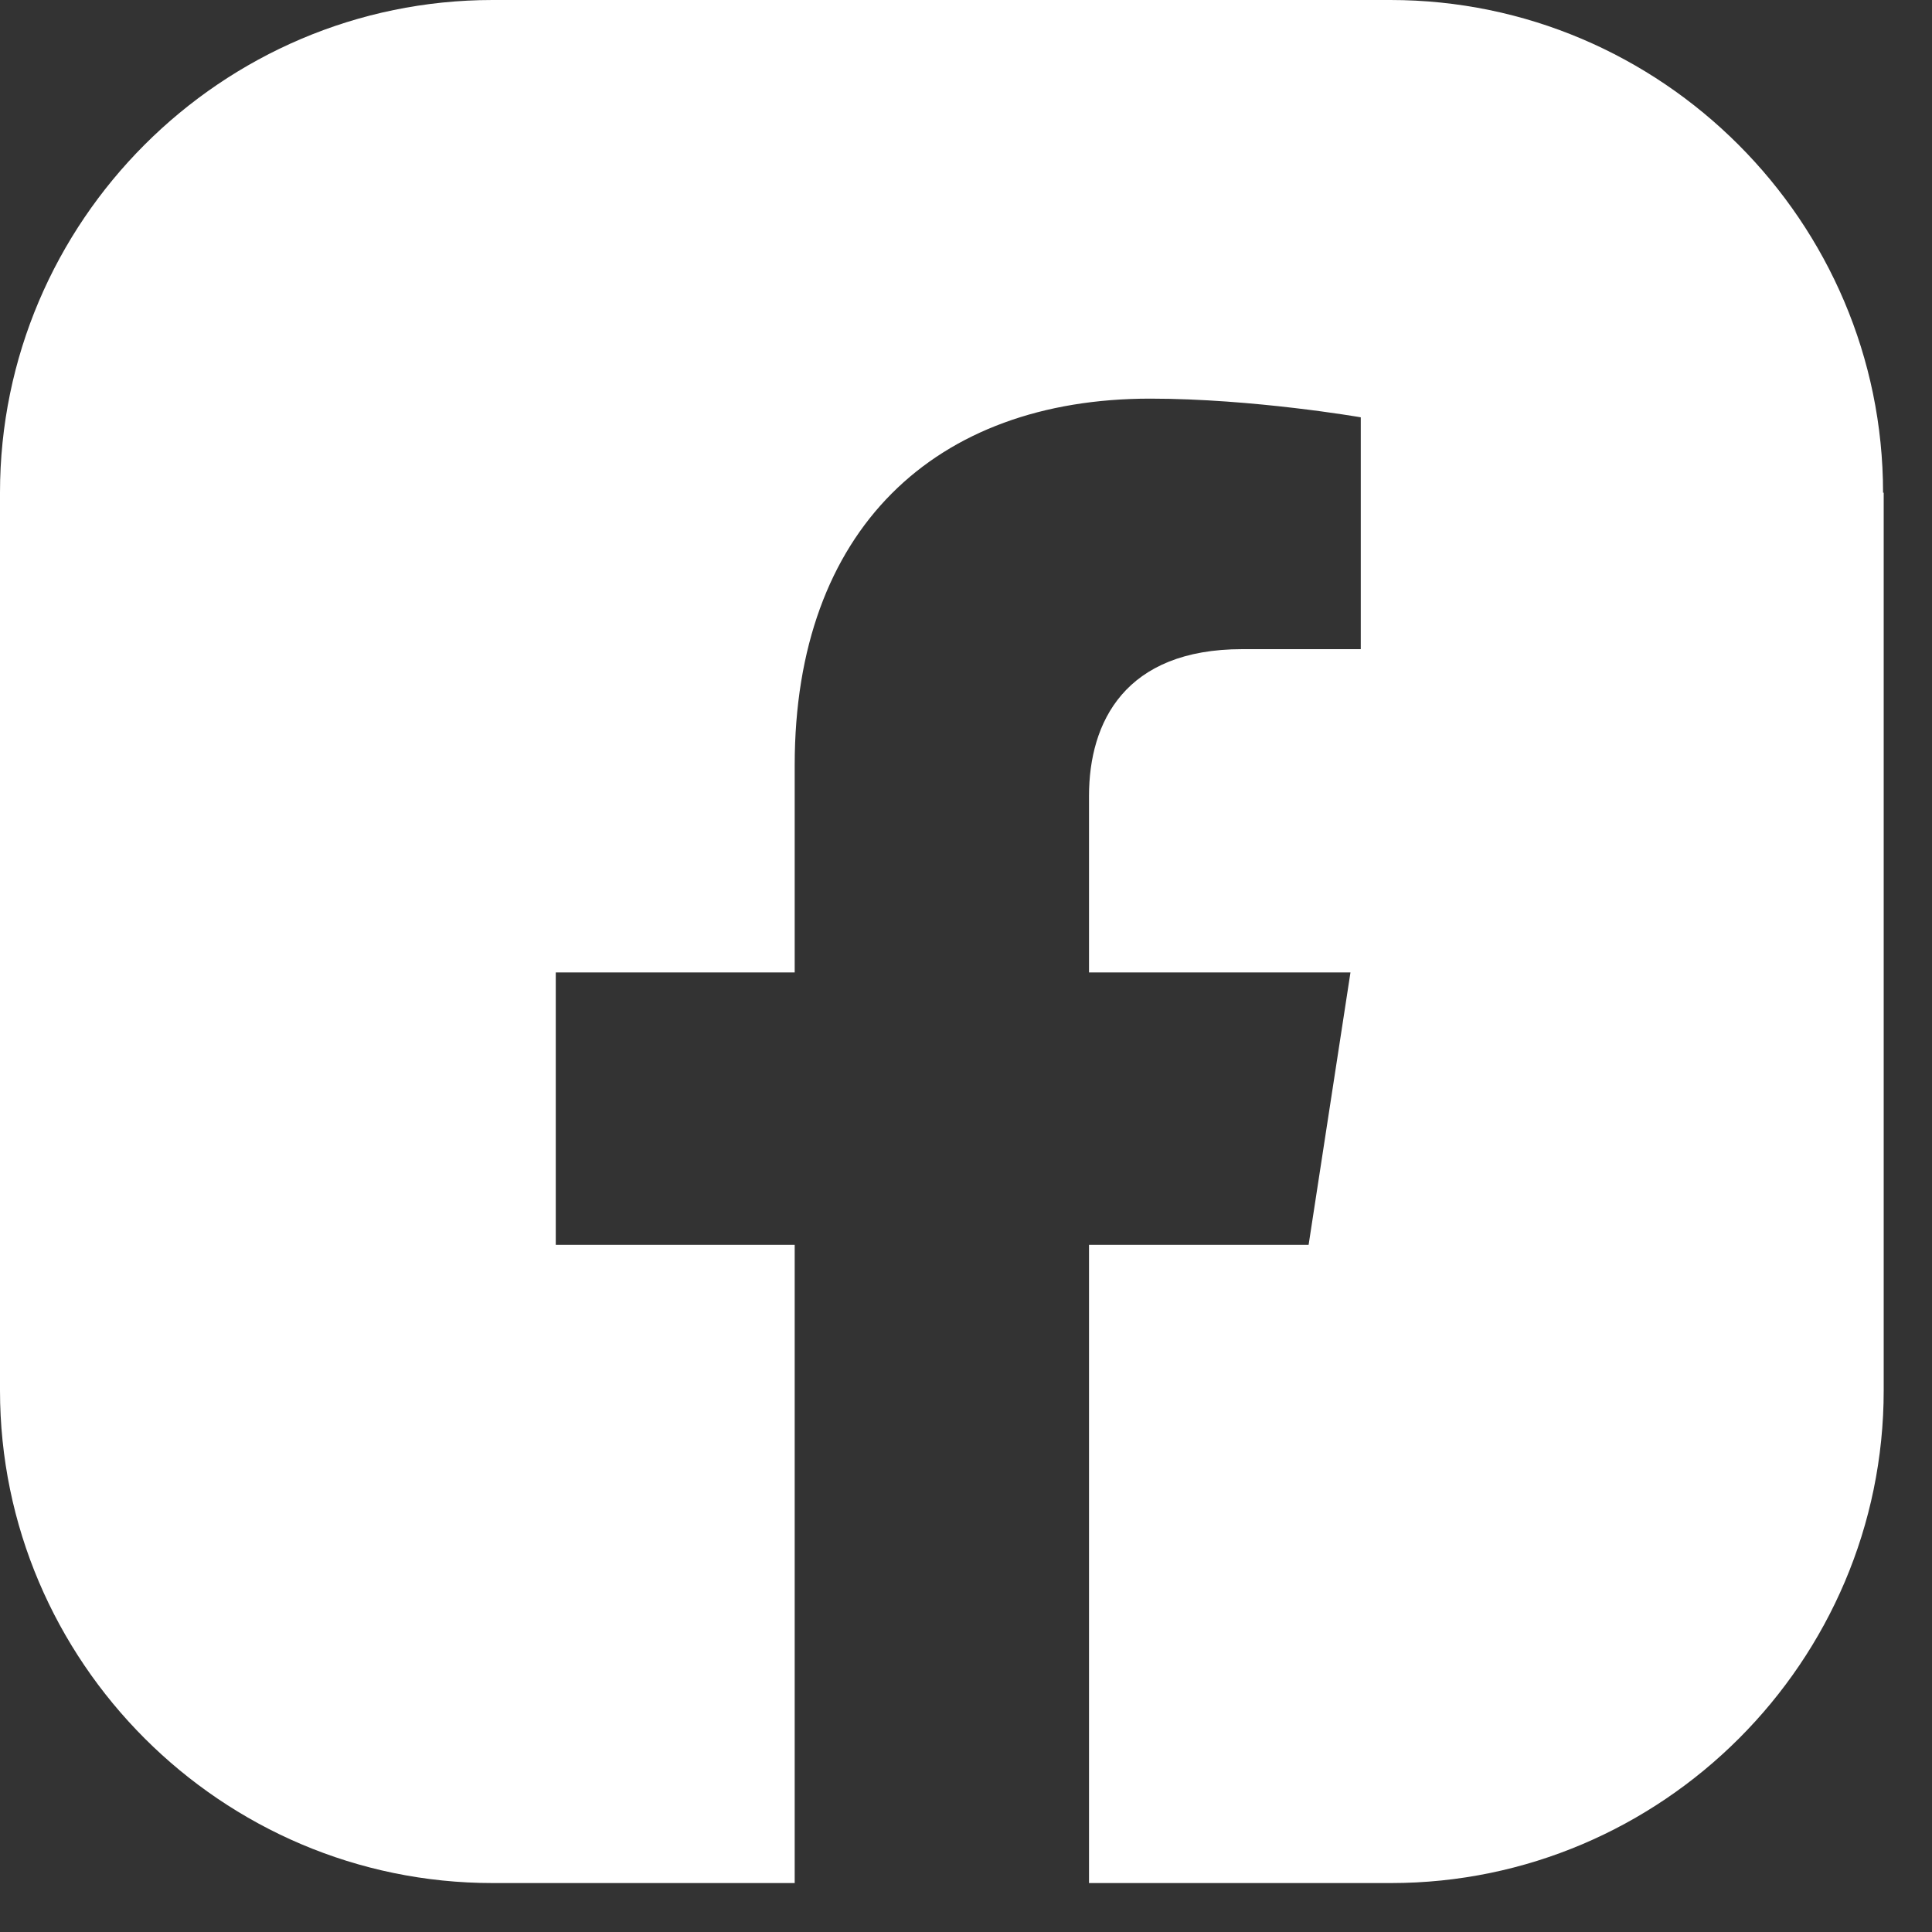
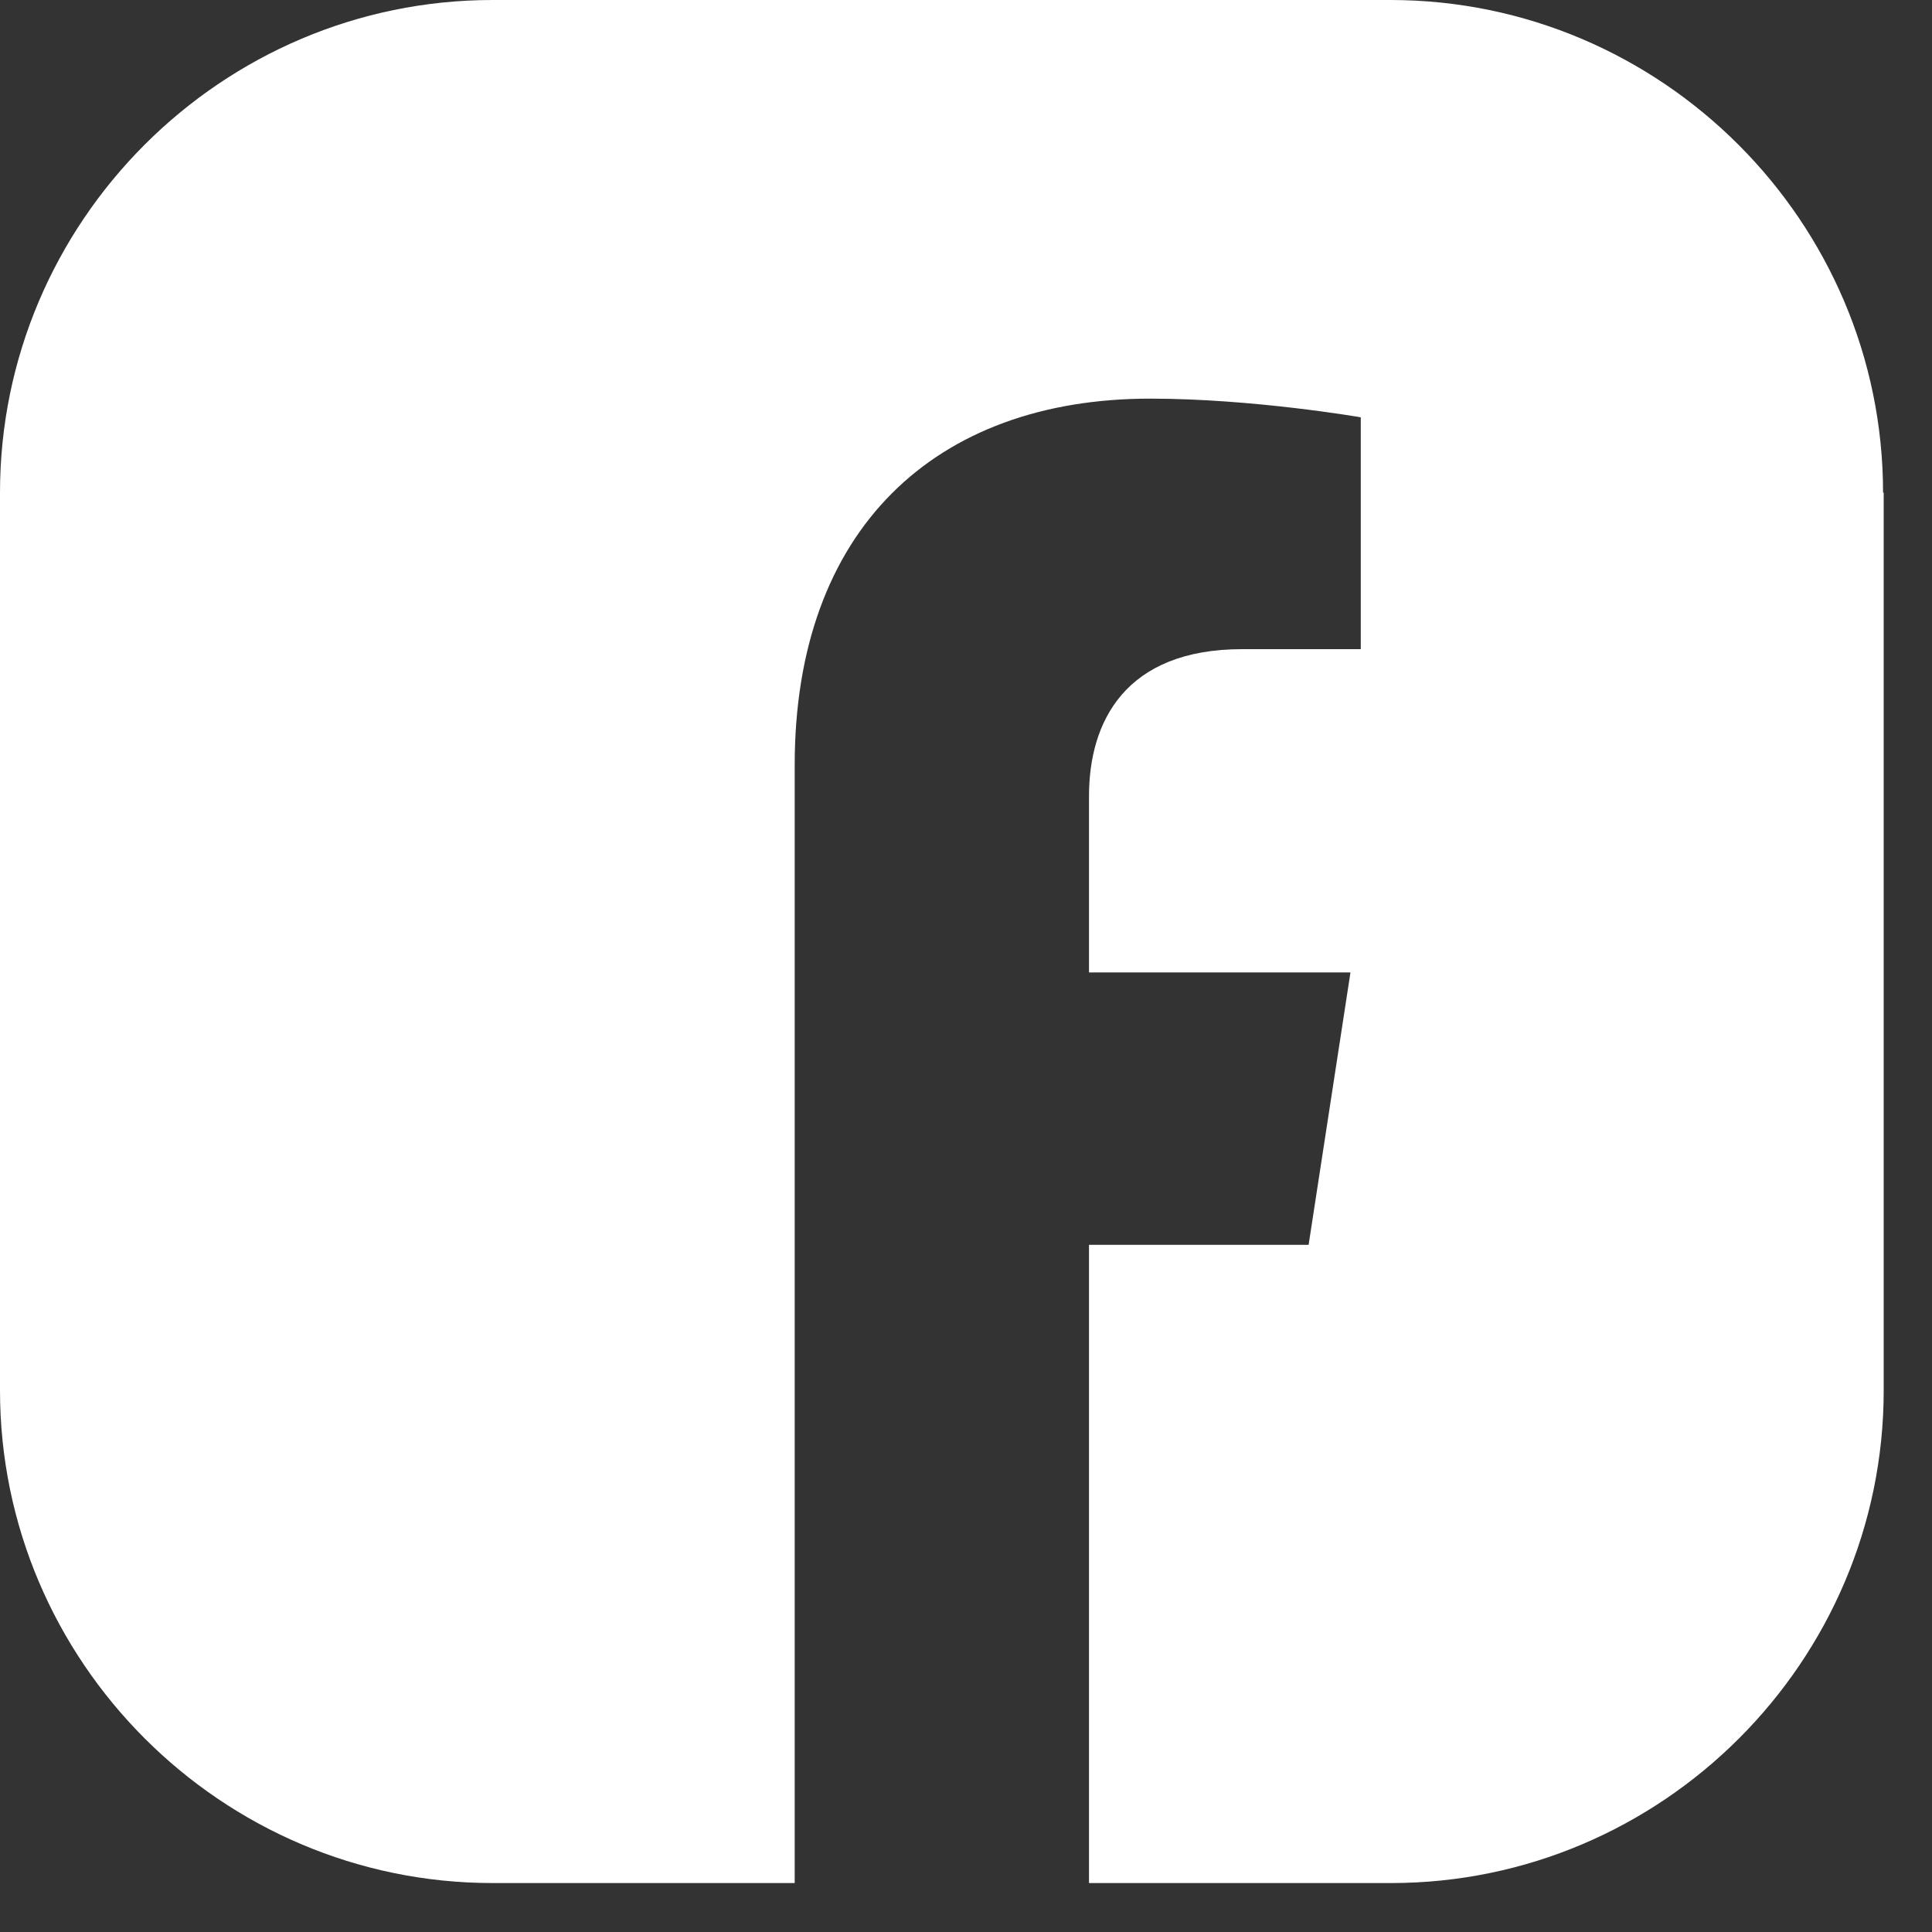
<svg xmlns="http://www.w3.org/2000/svg" width="30" height="30" viewBox="0 0 30 30" fill="none">
  <rect x="0" y="0" width="30" height="30" fill="#333333" stroke="none" />
-   <path d="M29.24 7.65C29.24 3.44 25.8 0 21.59 0H7.65C3.44 0 0 3.44 0 7.65V21.59C0 25.8 3.44 29.24 7.65 29.24H12.34V19.33H8.63V15.1H12.34V11.88C12.34 8.22 14.52 6.19 17.86 6.19C19.46 6.19 21.13 6.48 21.13 6.48V10.08H19.29C17.47 10.08 16.91 11.21 16.91 12.36V15.1H20.97L20.32 19.33H16.91V29.24H21.6C25.81 29.24 29.25 25.8 29.25 21.59V7.65H29.24Z" fill="white" />
+   <path d="M29.24 7.65C29.24 3.44 25.8 0 21.59 0H7.65C3.44 0 0 3.44 0 7.65V21.59C0 25.8 3.44 29.24 7.65 29.24H12.34V19.33V15.1H12.34V11.88C12.34 8.22 14.52 6.19 17.86 6.19C19.46 6.19 21.13 6.48 21.13 6.48V10.08H19.29C17.47 10.08 16.91 11.21 16.91 12.36V15.1H20.97L20.32 19.33H16.91V29.24H21.6C25.81 29.24 29.25 25.8 29.25 21.59V7.65H29.24Z" fill="white" />
</svg>